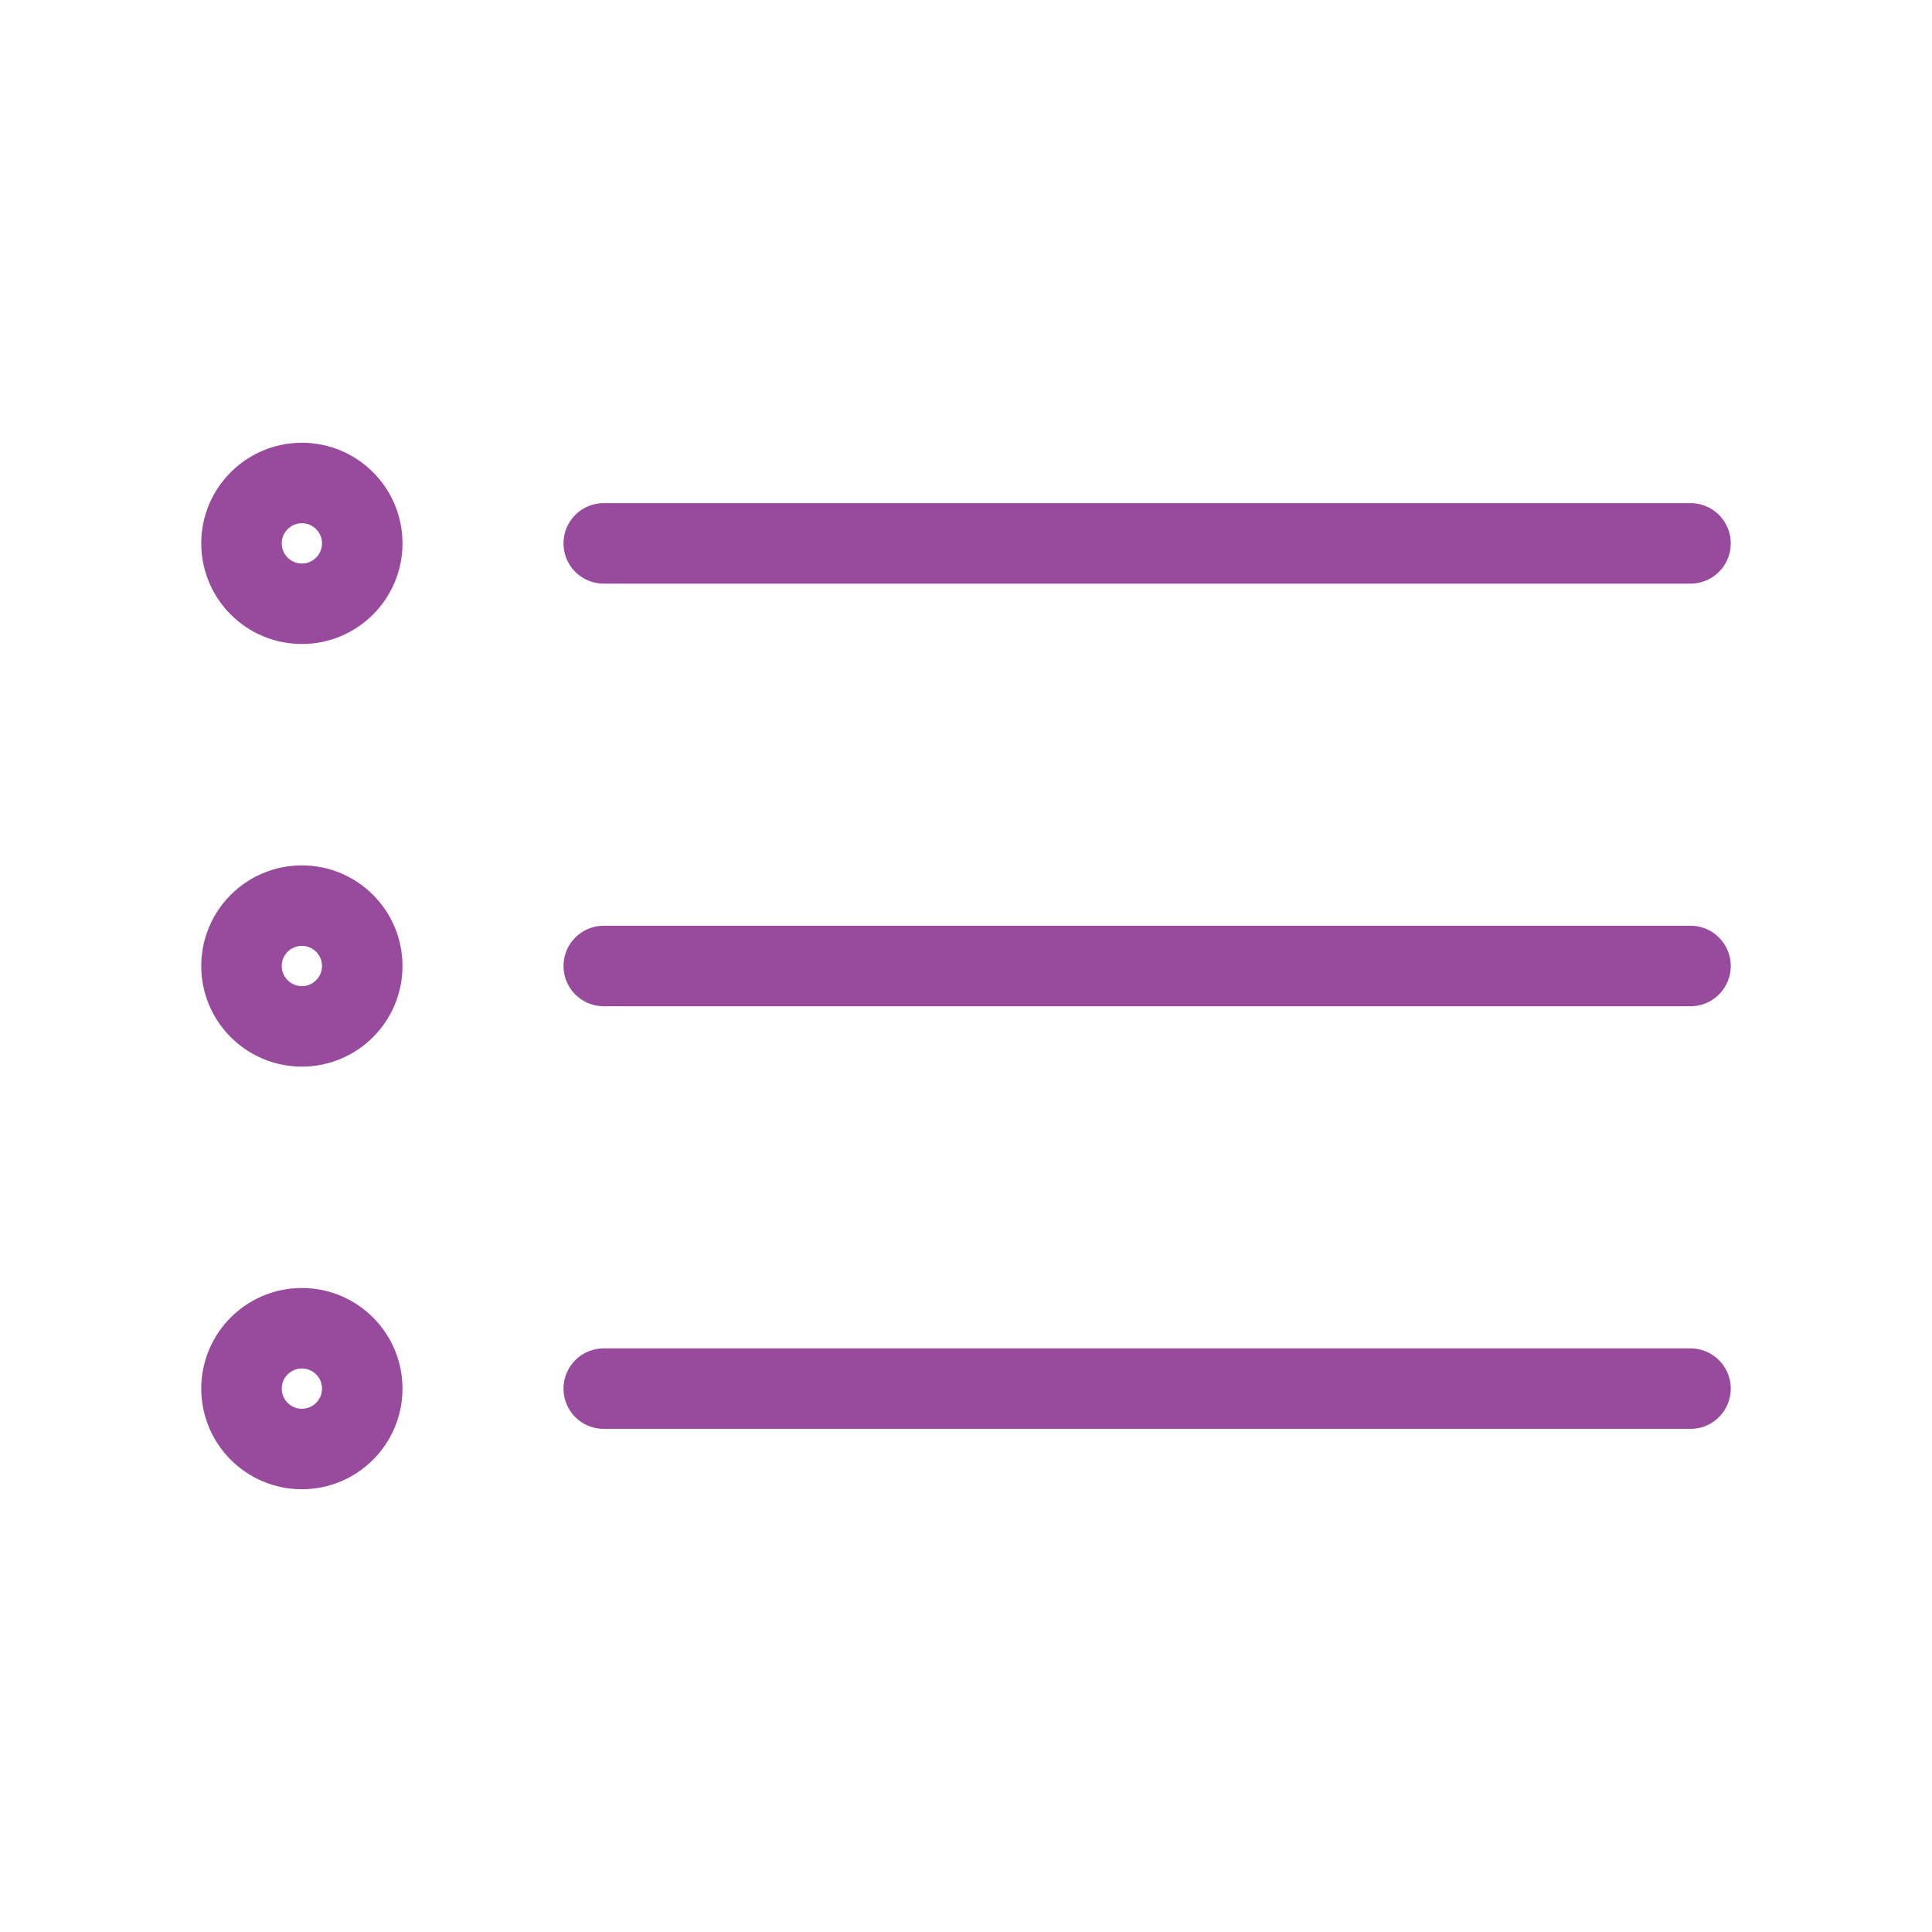
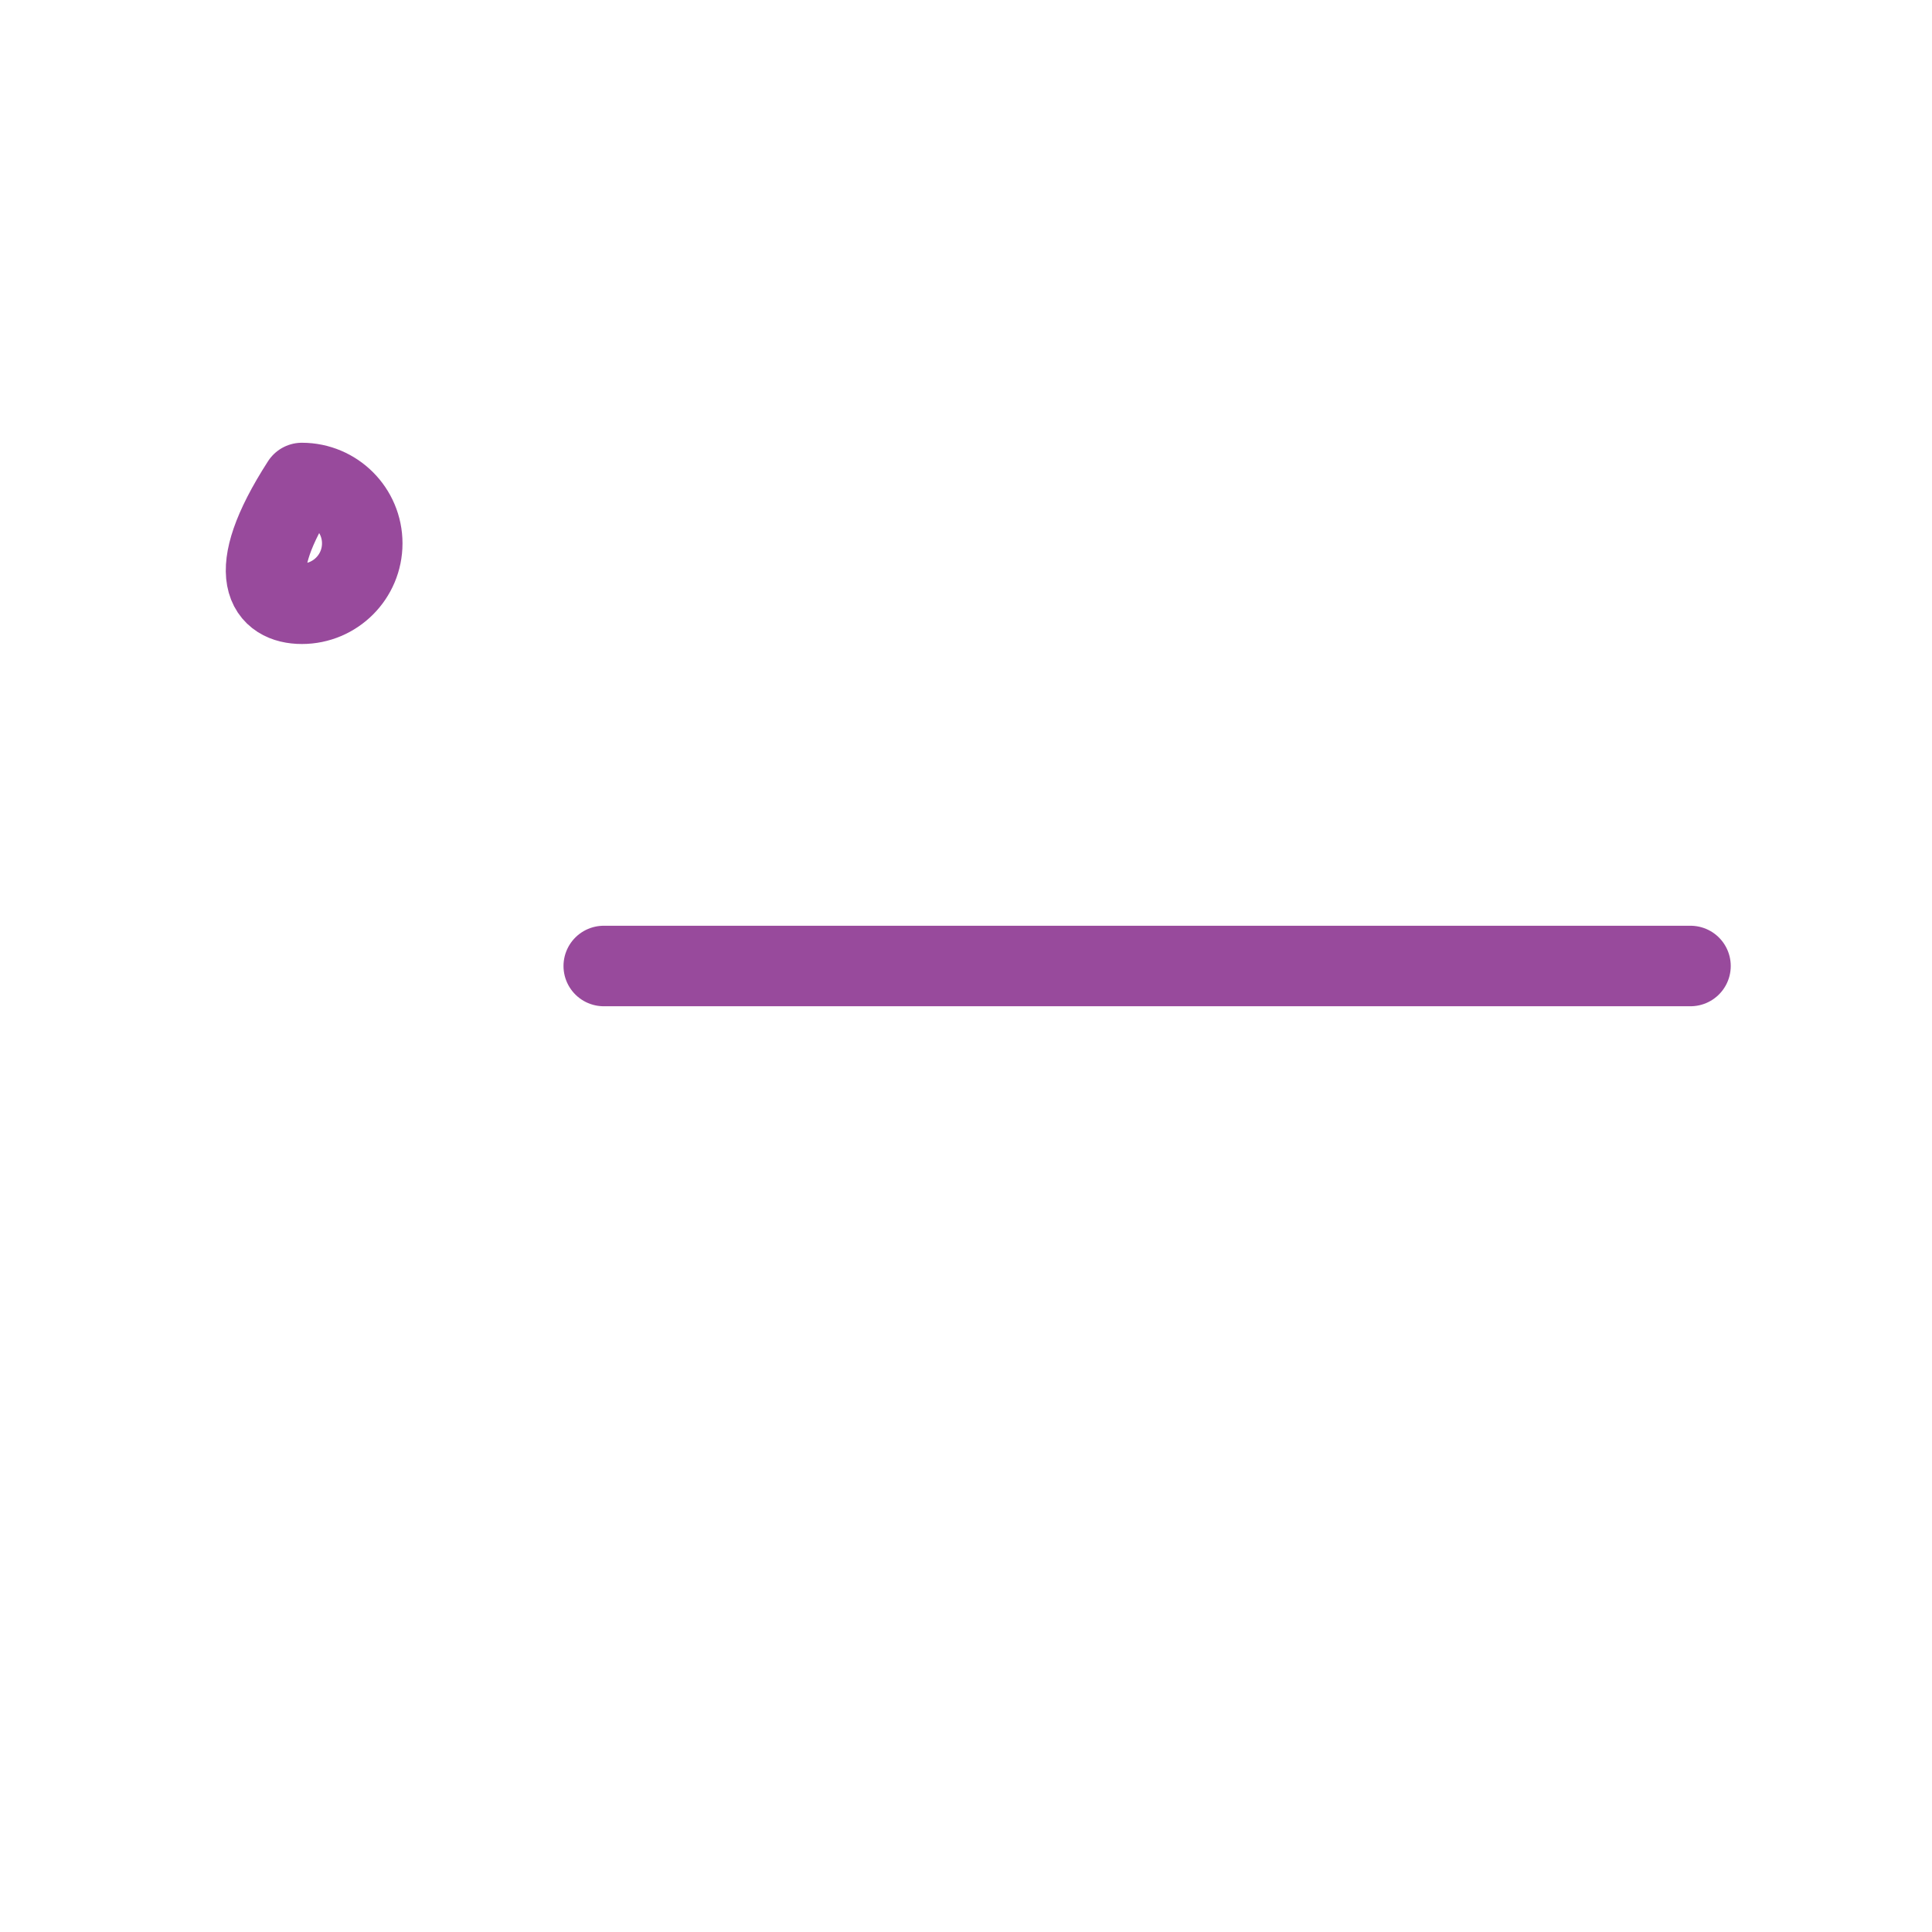
<svg xmlns="http://www.w3.org/2000/svg" width="24" height="24" viewBox="0 0 24 24" fill="none">
-   <path d="M7.5 6.75H21" stroke="#984A9C" stroke-linecap="round" stroke-linejoin="round" />
  <path d="M7.5 12H21" stroke="#984A9C" stroke-linecap="round" stroke-linejoin="round" />
-   <path d="M7.5 17.25H21" stroke="#984A9C" stroke-linecap="round" stroke-linejoin="round" />
-   <path d="M3.75 7.5C4.164 7.5 4.5 7.164 4.5 6.75C4.5 6.336 4.164 6 3.75 6C3.336 6 3 6.336 3 6.75C3 7.164 3.336 7.5 3.75 7.5Z" stroke="#984A9C" stroke-linecap="round" stroke-linejoin="round" />
-   <path d="M3.75 12.75C4.164 12.75 4.5 12.414 4.5 12C4.5 11.586 4.164 11.25 3.75 11.25C3.336 11.25 3 11.586 3 12C3 12.414 3.336 12.75 3.75 12.75Z" stroke="#984A9C" stroke-linecap="round" stroke-linejoin="round" />
-   <path d="M3.75 18C4.164 18 4.5 17.664 4.5 17.25C4.5 16.836 4.164 16.5 3.75 16.5C3.336 16.5 3 16.836 3 17.25C3 17.664 3.336 18 3.75 18Z" stroke="#984A9C" stroke-linecap="round" stroke-linejoin="round" />
+   <path d="M3.75 7.5C4.164 7.5 4.5 7.164 4.5 6.75C4.5 6.336 4.164 6 3.75 6C3 7.164 3.336 7.5 3.75 7.5Z" stroke="#984A9C" stroke-linecap="round" stroke-linejoin="round" />
</svg>